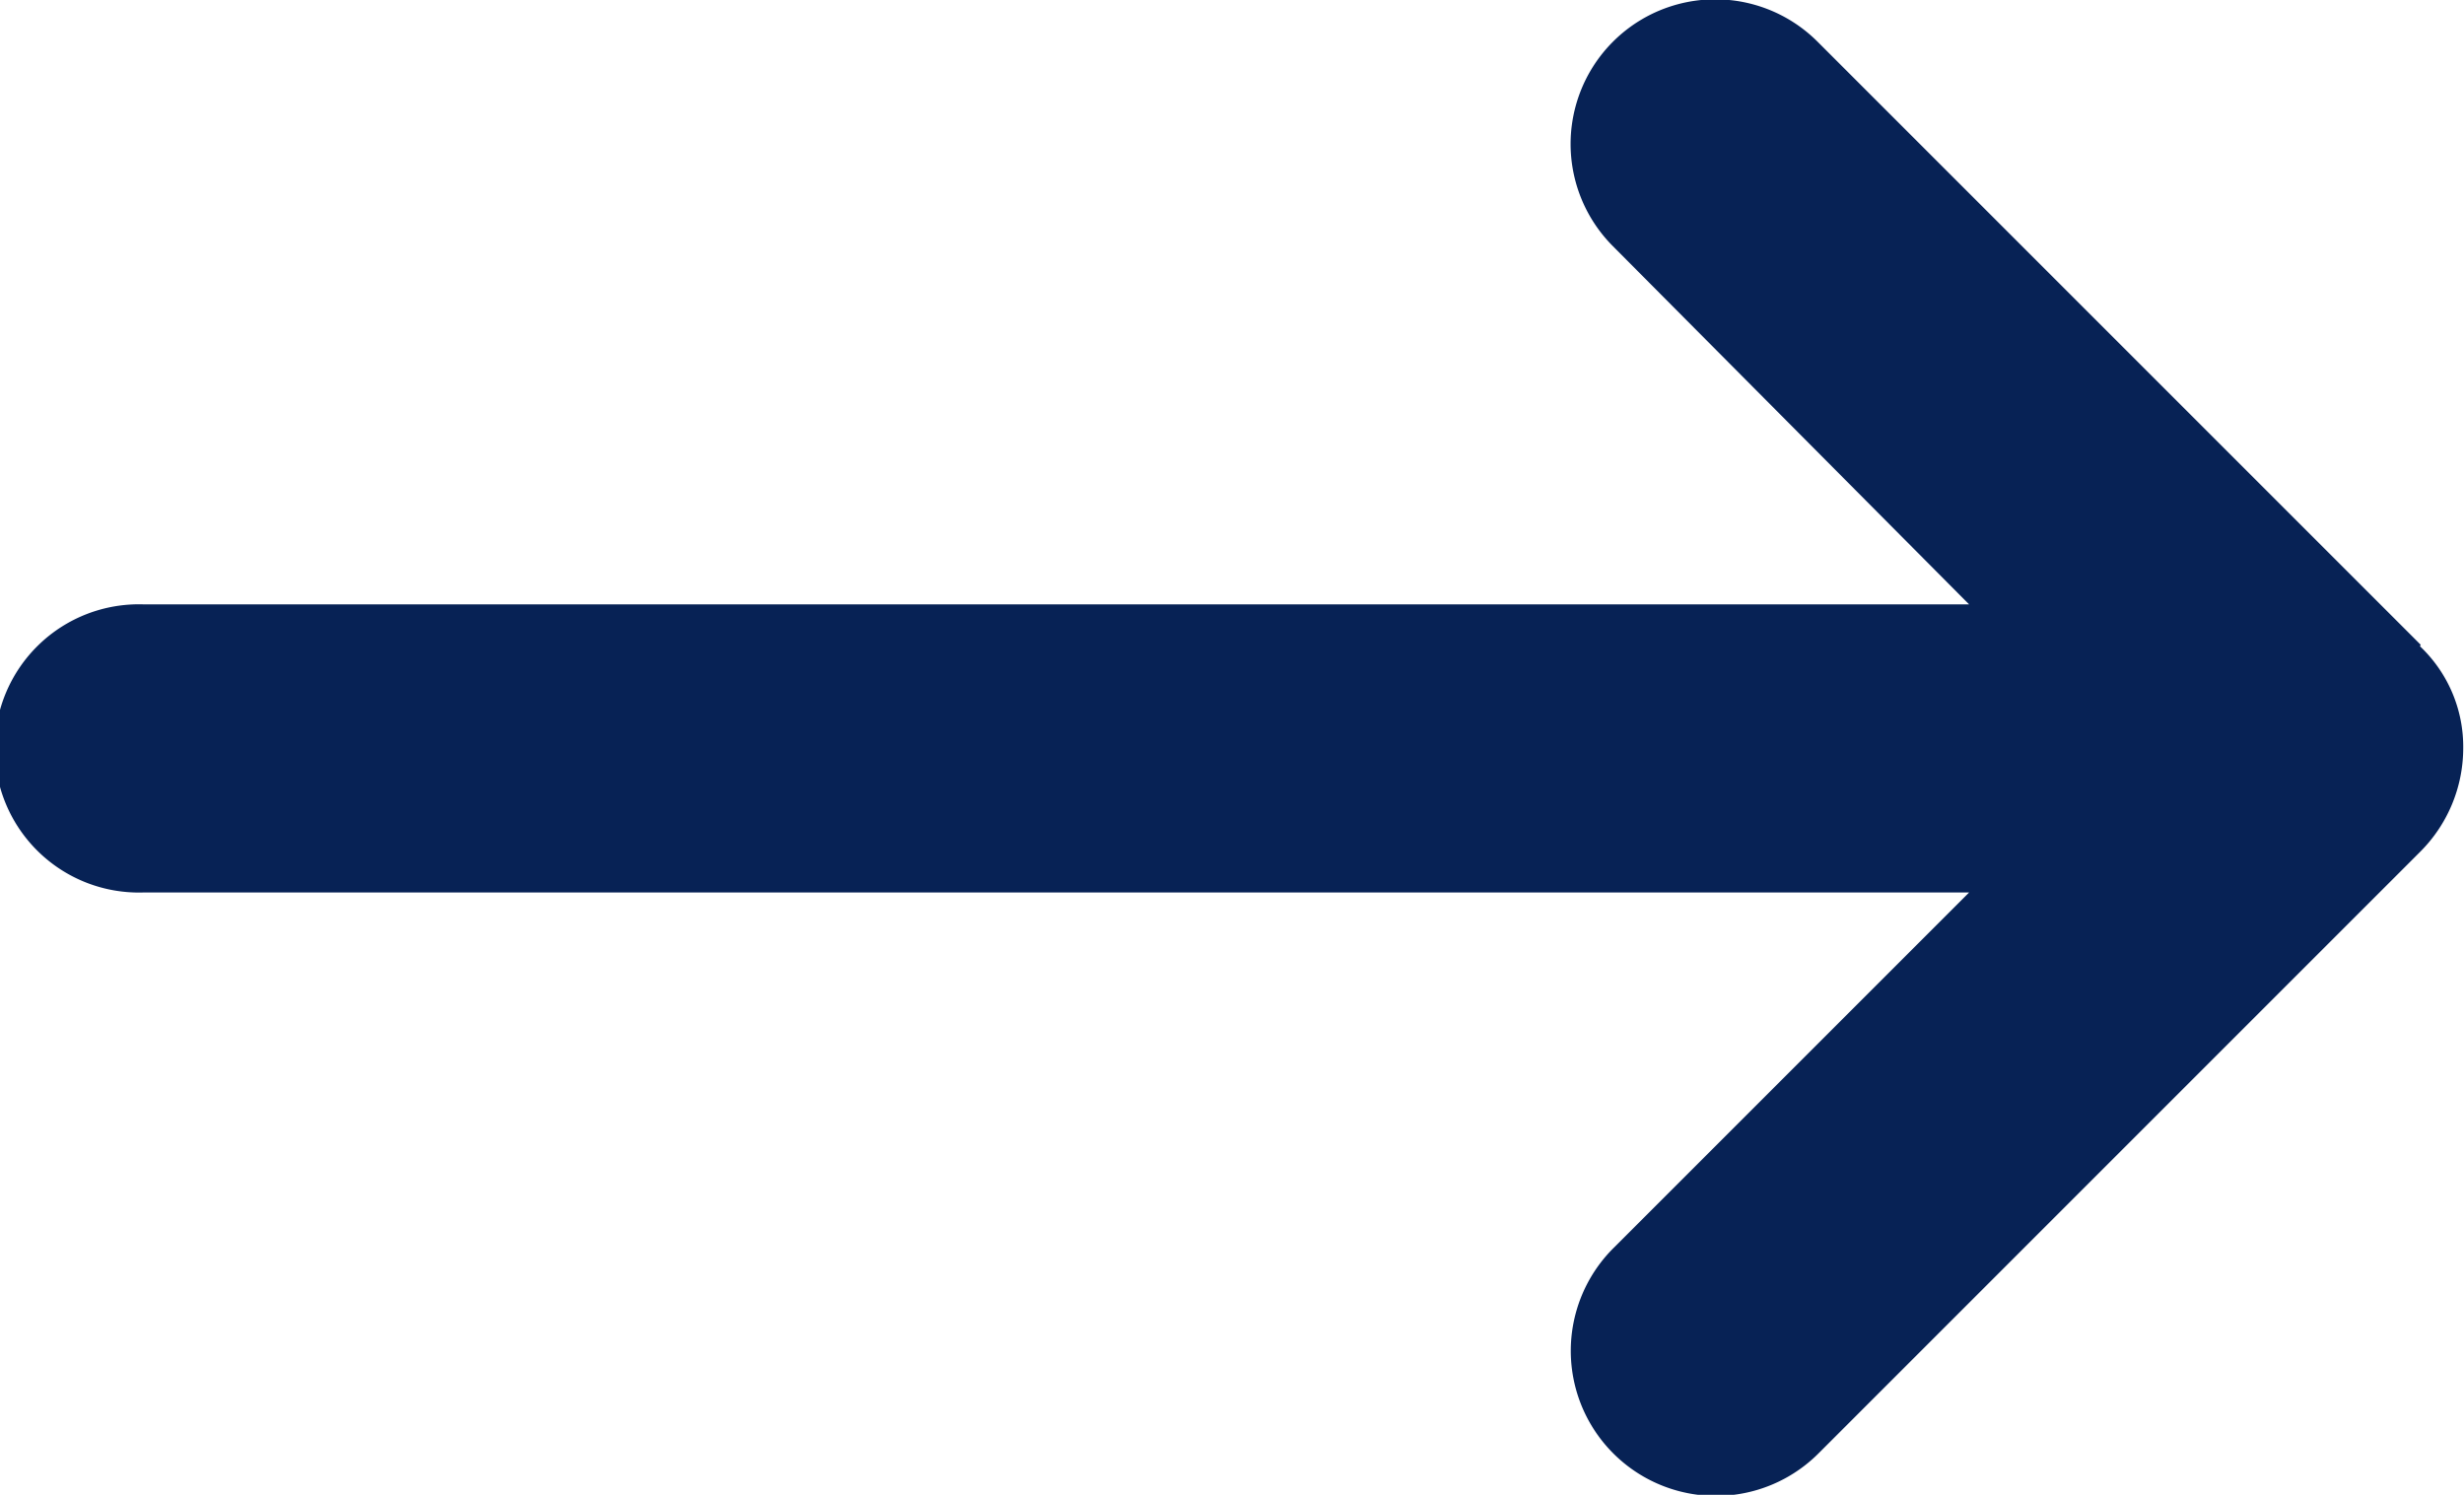
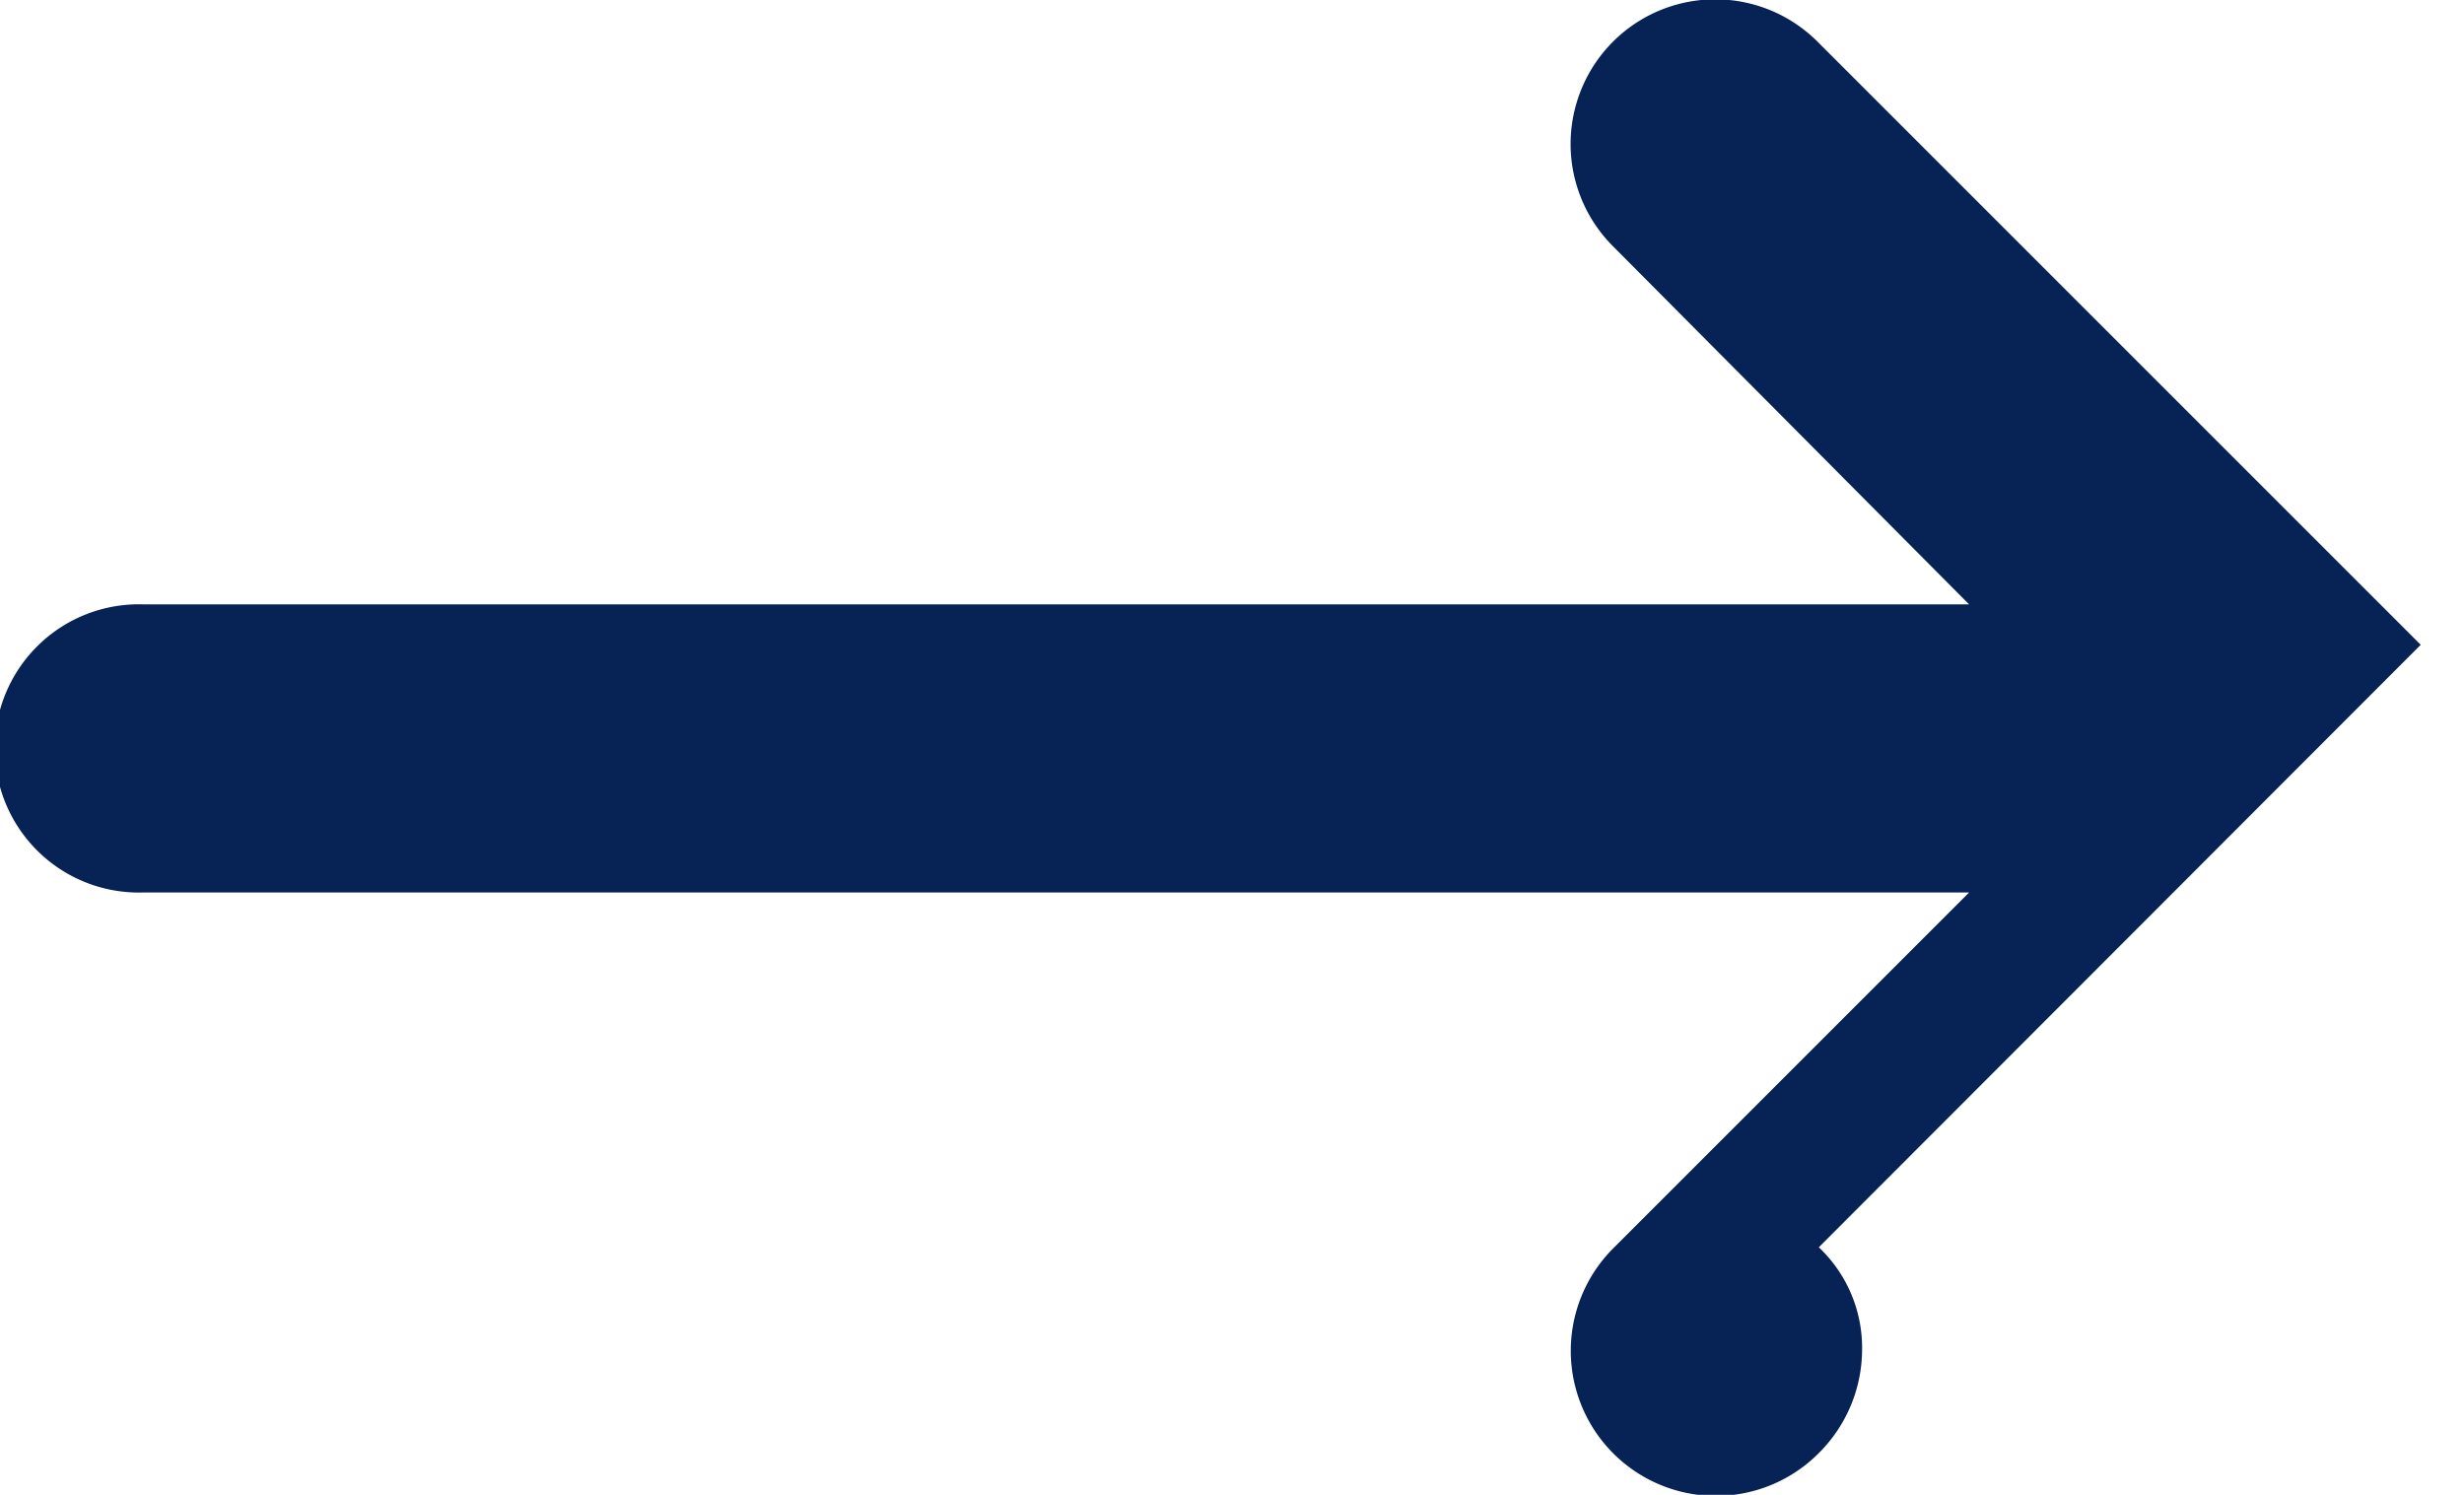
<svg xmlns="http://www.w3.org/2000/svg" width="15.658" height="9.5" viewBox="0 0 15.658 9.5">
-   <path id="arrow2" d="M94.386,80.677l-3.833-3.833a.916.916,0,0,0-1.3,1.3l2.263,2.276h-11.6a.916.916,0,1,0,0,1.831h11.6l-2.263,2.263a.92.92,0,1,0,1.308,1.3l3.82-3.82a.931.931,0,0,0,.275-.654.879.879,0,0,0-.275-.654Z" transform="translate(-79.003 -76.579)" fill="#072255" />
+   <path id="arrow2" d="M94.386,80.677l-3.833-3.833a.916.916,0,0,0-1.3,1.3l2.263,2.276h-11.6a.916.916,0,1,0,0,1.831h11.6l-2.263,2.263a.92.92,0,1,0,1.308,1.3a.931.931,0,0,0,.275-.654.879.879,0,0,0-.275-.654Z" transform="translate(-79.003 -76.579)" fill="#072255" />
</svg>